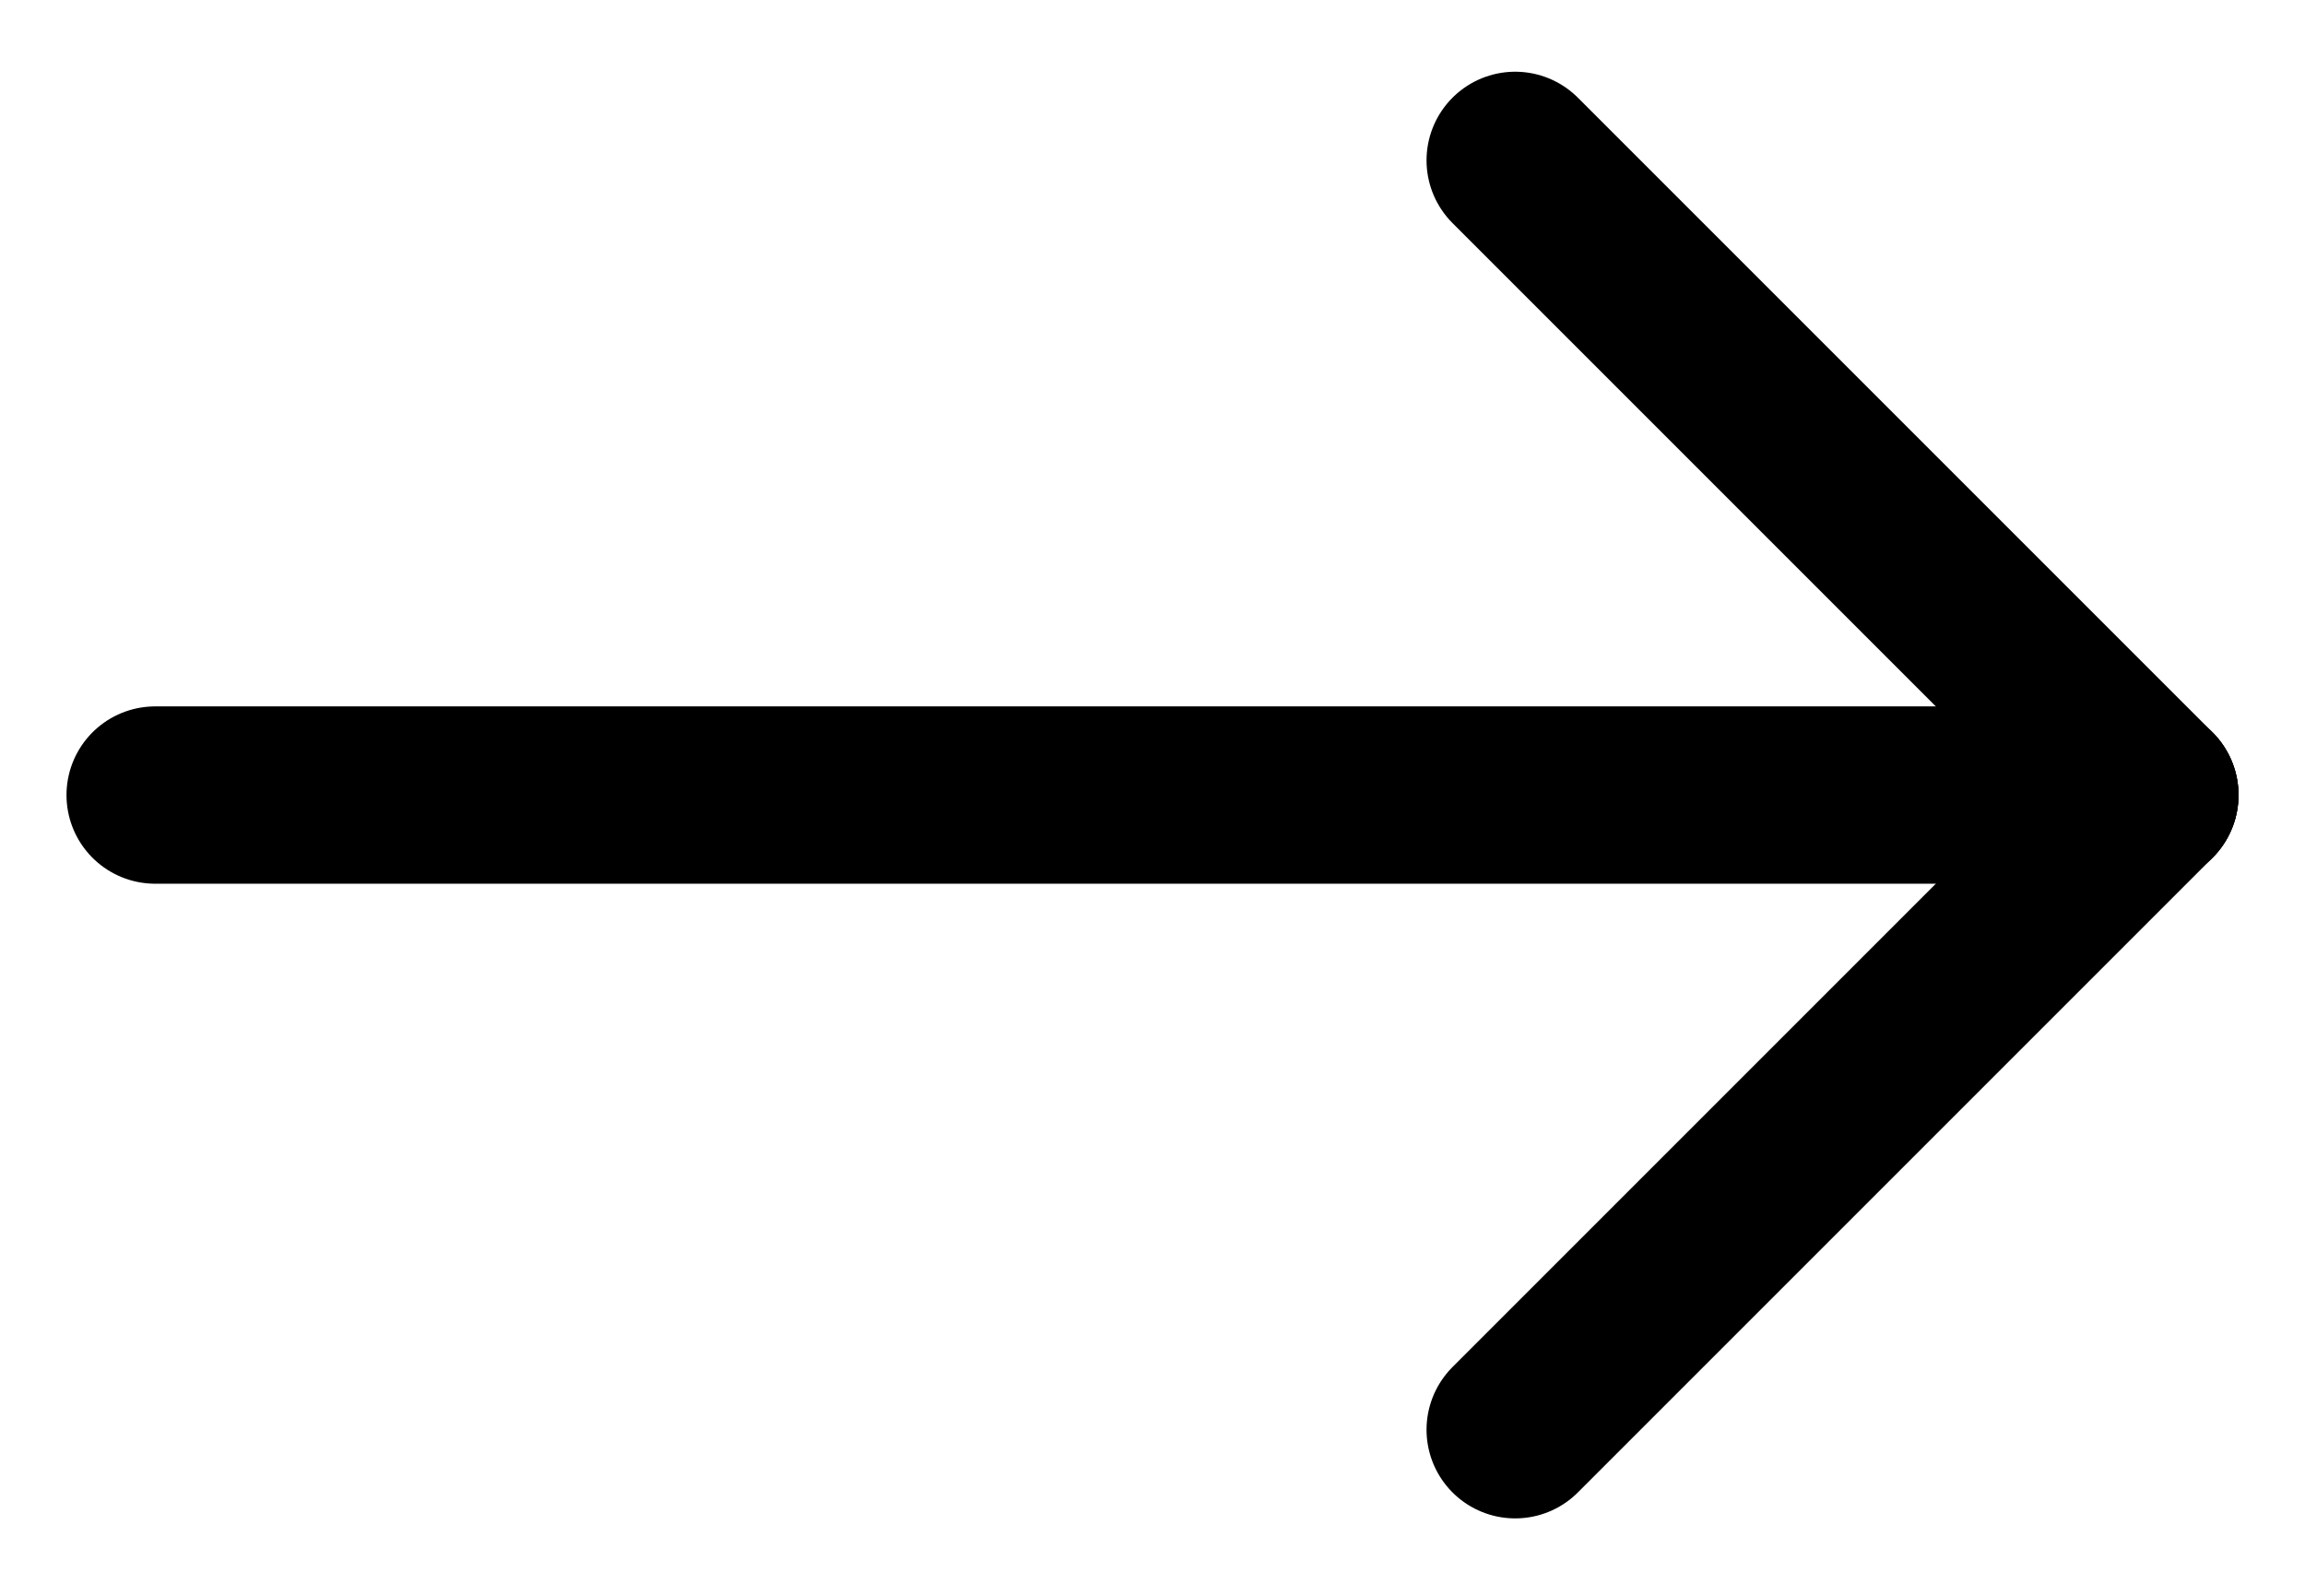
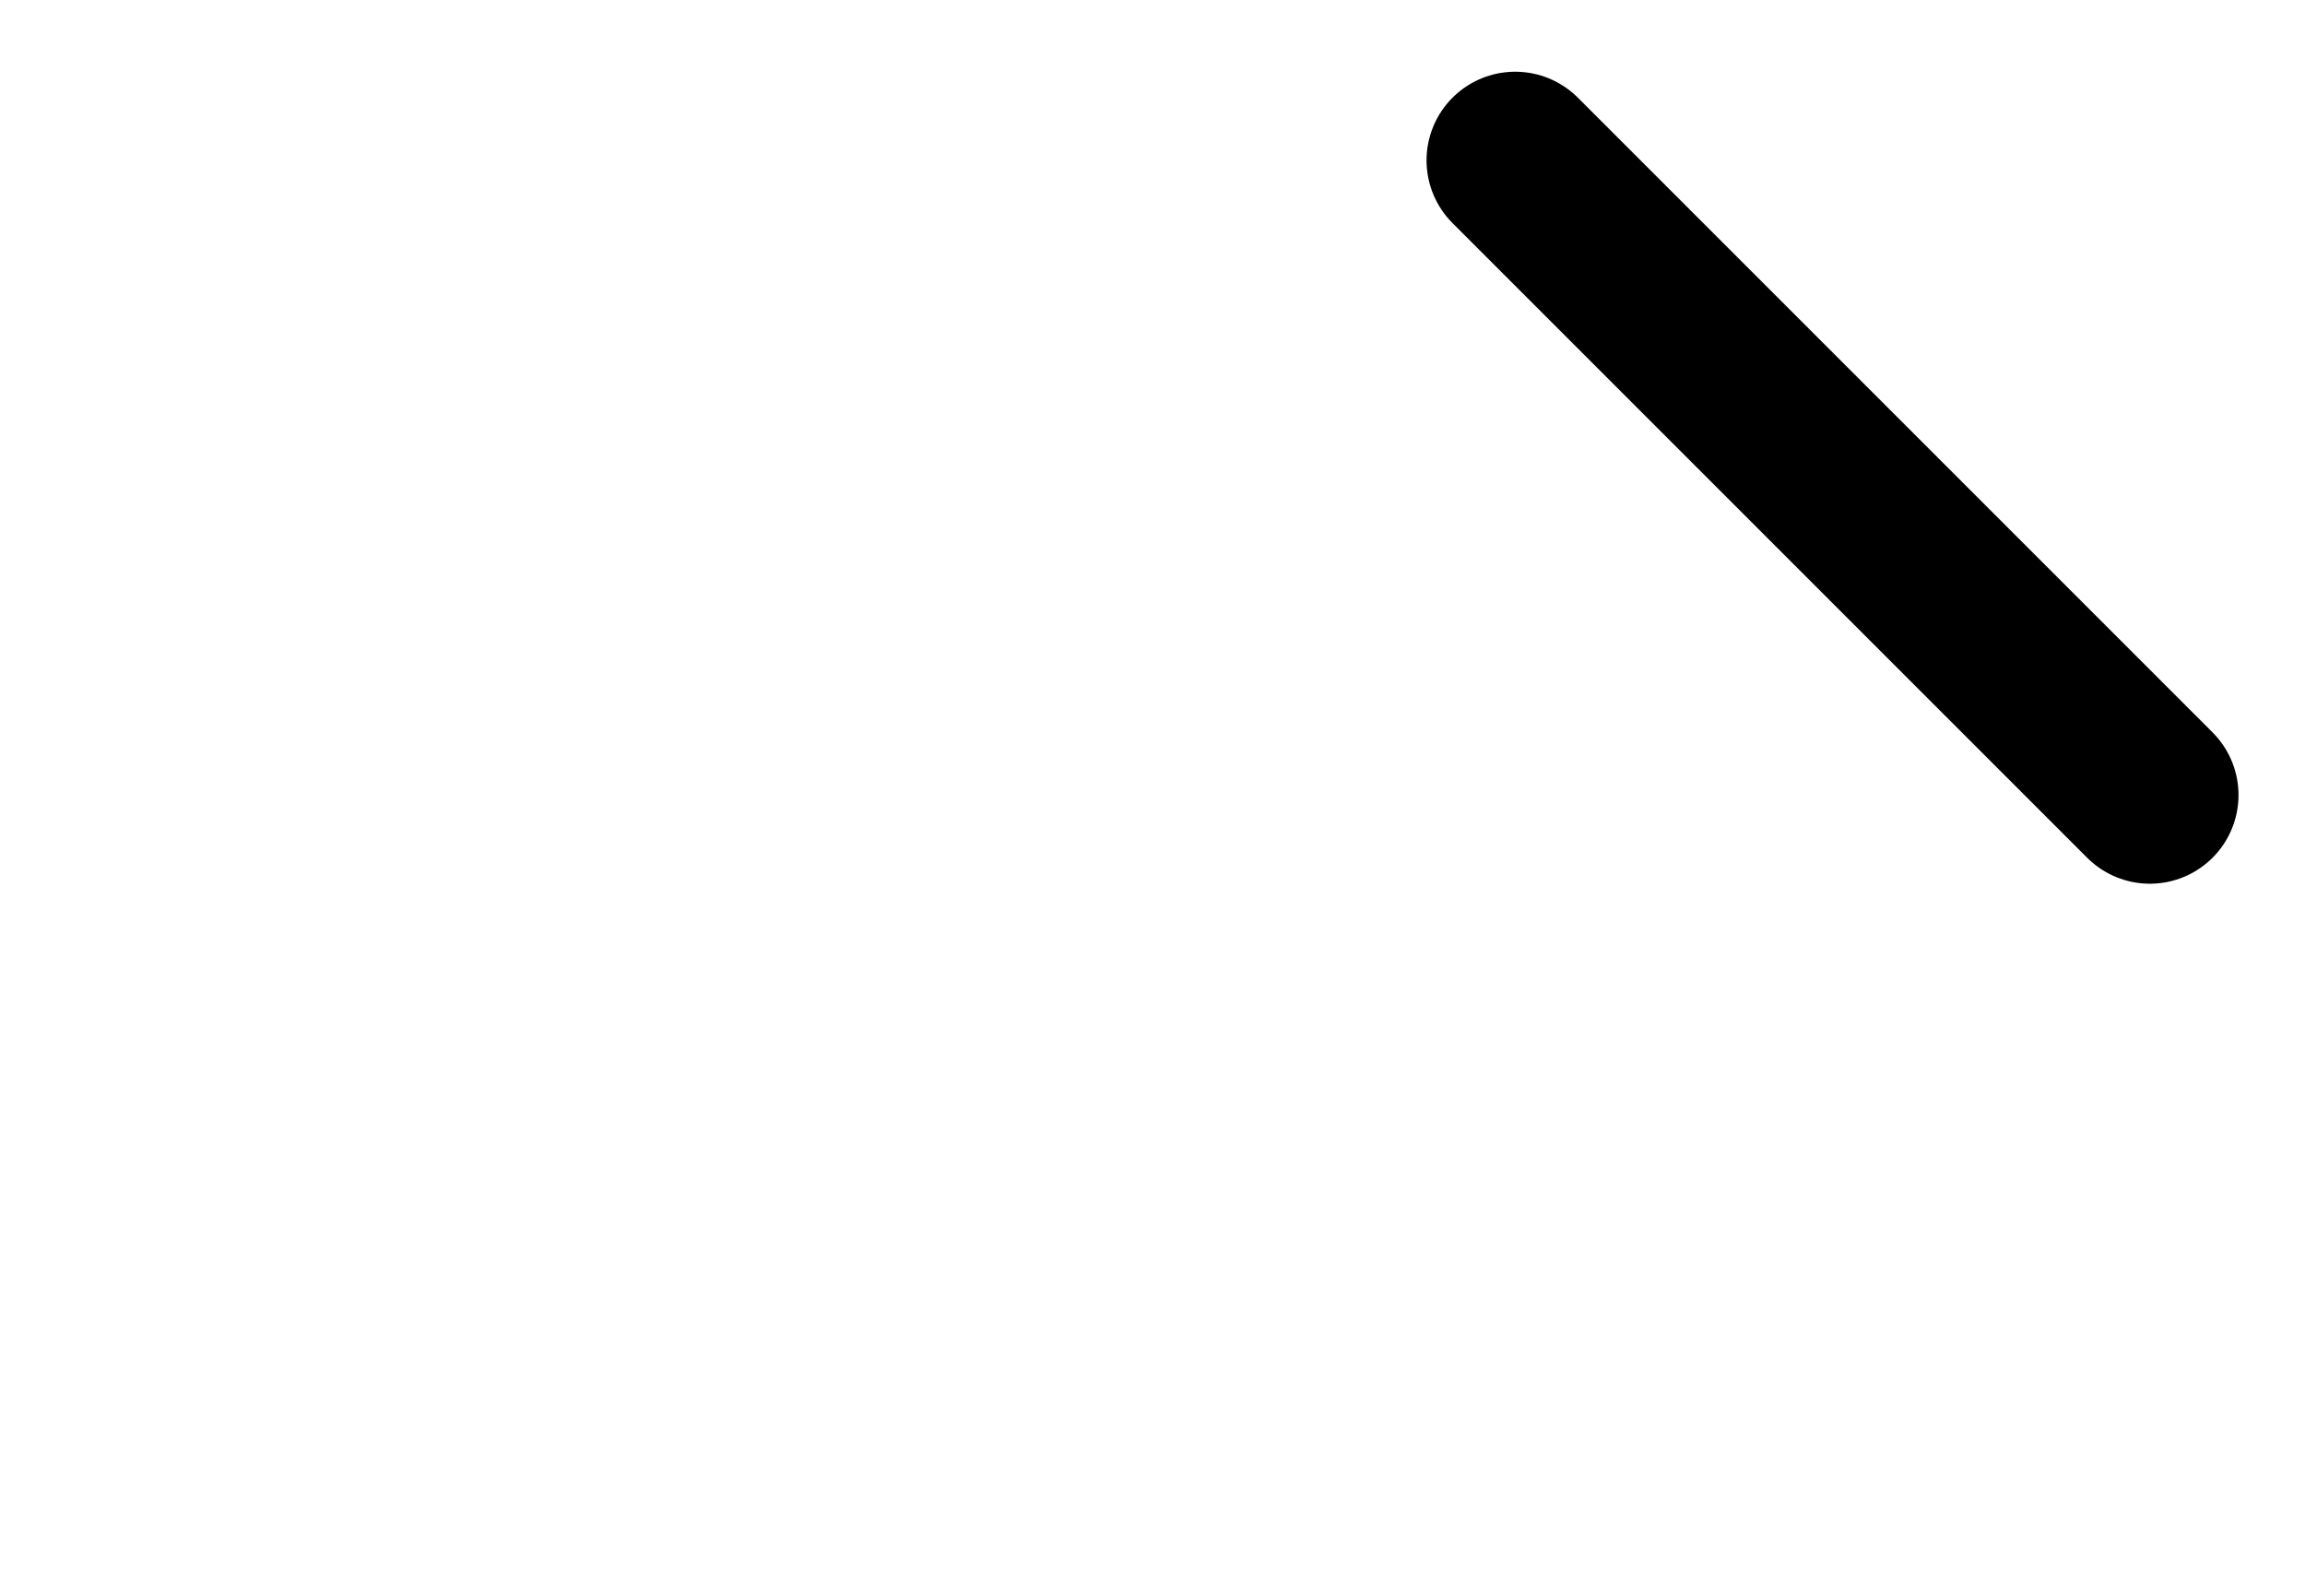
<svg xmlns="http://www.w3.org/2000/svg" width="26px" height="18px" viewBox="0 0 26 18" version="1.1">
  <title>Group 7</title>
  <g id="Page-1" stroke="none" stroke-width="1" fill="none" fill-rule="evenodd" stroke-linecap="round" stroke-linejoin="round">
    <g id="Desktop" transform="translate(-1054, -1047)" stroke="#000000" stroke-width="2">
      <g id="Group-12" transform="translate(841.75, 1044.468)">
        <g id="Group-7" transform="translate(214, 4.341)">
-           <line x1="22.5" y1="7.159" x2="0" y2="7.159" id="Stroke-1" />
-           <line x1="22.5" y1="7.159" x2="15.341" y2="14.318" id="Stroke-3" />
          <line x1="15.341" y1="0" x2="22.5" y2="7.159" id="Stroke-5" />
        </g>
      </g>
    </g>
  </g>
</svg>